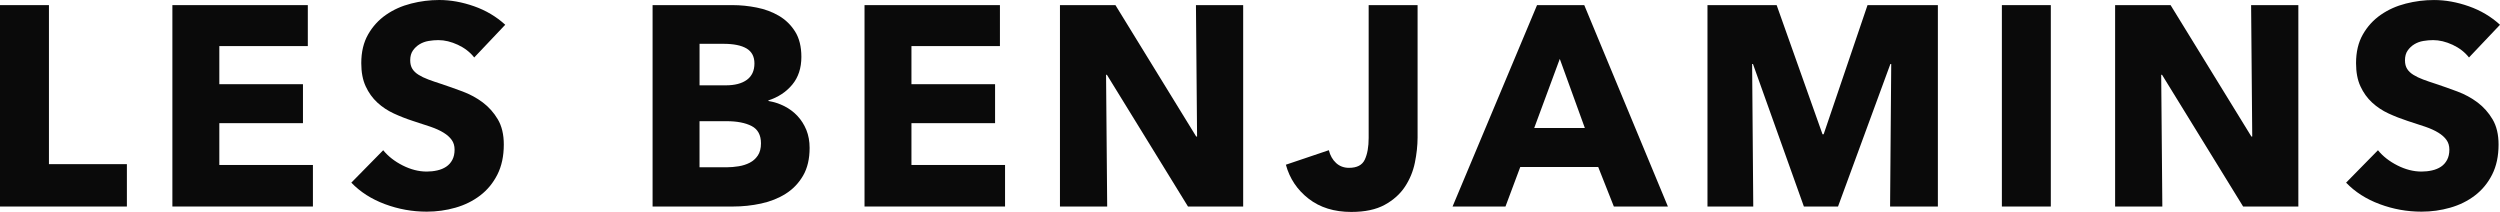
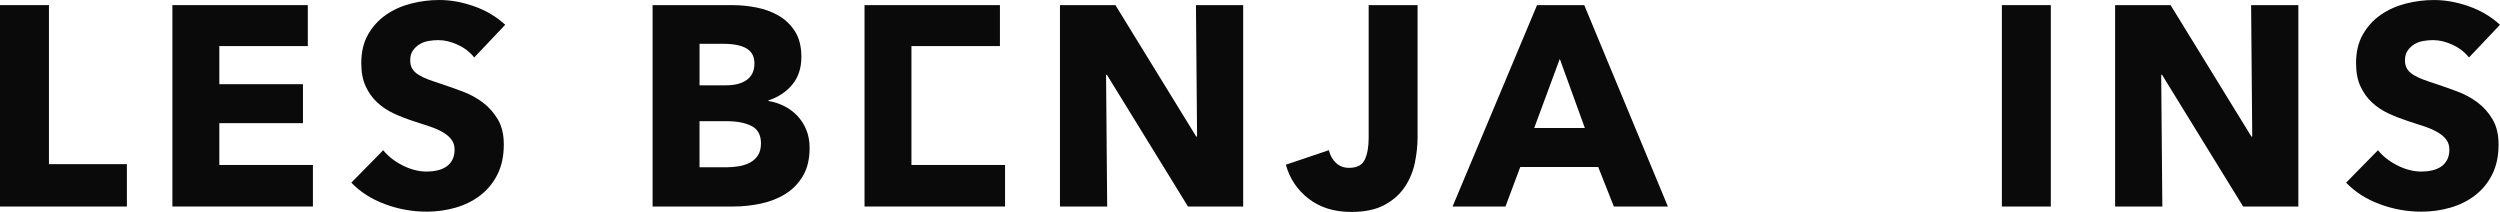
<svg xmlns="http://www.w3.org/2000/svg" width="200" height="17" viewBox="0 0 200 17" fill="none">
  <g clip-path="url(#clip0_128_1822)">
    <path d="M0 16.522V0.41H3.915V13.132H10.151V16.522H0Z" fill="#0A0A0A" />
    <path d="M13.791 16.522V0.41H24.625V3.687H17.546V6.736H24.237V9.853H17.546V13.198H25.033V16.521H13.791V16.522Z" fill="#0A0A0A" />
    <path d="M37.938 4.598C37.604 4.172 37.168 3.836 36.63 3.584C36.091 3.335 35.572 3.209 35.07 3.209C34.813 3.209 34.55 3.232 34.285 3.277C34.02 3.322 33.781 3.411 33.568 3.539C33.356 3.668 33.177 3.836 33.033 4.041C32.889 4.245 32.817 4.508 32.817 4.826C32.817 5.099 32.875 5.327 32.988 5.508C33.101 5.69 33.269 5.85 33.489 5.986C33.709 6.123 33.97 6.249 34.274 6.362C34.578 6.475 34.918 6.593 35.298 6.714C35.845 6.896 36.414 7.097 37.005 7.318C37.596 7.538 38.135 7.83 38.62 8.194C39.106 8.559 39.508 9.011 39.826 9.549C40.144 10.087 40.304 10.759 40.304 11.563C40.304 12.489 40.133 13.288 39.792 13.963C39.451 14.638 38.991 15.197 38.416 15.636C37.839 16.077 37.179 16.403 36.436 16.615C35.693 16.828 34.926 16.933 34.138 16.933C32.985 16.933 31.869 16.732 30.792 16.33C29.715 15.928 28.82 15.355 28.106 14.612L30.656 12.018C31.05 12.503 31.57 12.91 32.215 13.236C32.861 13.562 33.502 13.725 34.138 13.725C34.426 13.725 34.707 13.695 34.98 13.633C35.253 13.572 35.492 13.473 35.697 13.336C35.902 13.2 36.065 13.018 36.186 12.79C36.307 12.562 36.367 12.289 36.367 11.971C36.367 11.668 36.291 11.409 36.139 11.197C35.987 10.984 35.772 10.79 35.491 10.617C35.21 10.443 34.861 10.283 34.443 10.139C34.026 9.994 33.551 9.839 33.021 9.672C32.504 9.504 32 9.307 31.508 9.08C31.014 8.852 30.575 8.561 30.187 8.204C29.801 7.847 29.489 7.415 29.255 6.906C29.019 6.397 28.902 5.78 28.902 5.052C28.902 4.157 29.084 3.39 29.449 2.754C29.813 2.116 30.291 1.594 30.882 1.184C31.474 0.774 32.141 0.475 32.886 0.286C33.629 0.095 34.38 0 35.139 0C36.049 0 36.979 0.168 37.927 0.501C38.875 0.835 39.705 1.328 40.419 1.98L37.938 4.598Z" fill="#0A0A0A" />
    <path d="M64.769 11.835C64.769 12.714 64.594 13.454 64.246 14.053C63.897 14.652 63.435 15.135 62.858 15.498C62.28 15.863 61.624 16.123 60.889 16.283C60.153 16.443 59.397 16.522 58.625 16.522H52.207V0.41H58.625C59.247 0.41 59.883 0.475 60.536 0.604C61.188 0.732 61.781 0.953 62.312 1.263C62.842 1.575 63.275 1.995 63.609 2.526C63.942 3.057 64.11 3.732 64.11 4.551C64.11 5.446 63.866 6.187 63.382 6.77C62.896 7.355 62.259 7.775 61.471 8.033V8.078C61.925 8.154 62.353 8.294 62.757 8.498C63.159 8.703 63.508 8.966 63.804 9.284C64.1 9.602 64.335 9.974 64.51 10.399C64.682 10.826 64.769 11.304 64.769 11.835ZM60.355 5.076C60.355 4.529 60.145 4.131 59.73 3.881C59.312 3.631 58.694 3.505 57.875 3.505H55.964V6.827H58.057C58.785 6.827 59.351 6.68 59.753 6.384C60.153 6.089 60.355 5.651 60.355 5.076ZM60.878 11.47C60.878 10.803 60.628 10.34 60.127 10.081C59.626 9.824 58.958 9.695 58.123 9.695H55.962V13.382H58.147C58.451 13.382 58.764 13.355 59.092 13.302C59.418 13.25 59.714 13.155 59.979 13.018C60.245 12.882 60.46 12.688 60.628 12.438C60.794 12.187 60.878 11.866 60.878 11.47Z" fill="#0A0A0A" />
-     <path d="M69.162 16.522V0.41H79.994V3.687H72.916V6.736H79.606V9.853H72.916V13.198H80.404V16.521H69.162V16.522Z" fill="#0A0A0A" />
+     <path d="M69.162 16.522V0.41H79.994V3.687H72.916V6.736H79.606H72.916V13.198H80.404V16.521H69.162V16.522Z" fill="#0A0A0A" />
    <path d="M95.039 16.522L88.553 5.985H88.485L88.575 16.522H84.797V0.41H89.235L95.697 10.924H95.766L95.676 0.41H99.454V16.522H95.039Z" fill="#0A0A0A" />
    <path d="M113.189 13.018C113.044 13.717 112.779 14.358 112.393 14.941C112.006 15.526 111.468 16.007 110.777 16.386C110.087 16.764 109.196 16.955 108.104 16.955C106.738 16.955 105.601 16.603 104.69 15.897C103.779 15.191 103.173 14.285 102.87 13.177L106.307 12.016C106.413 12.441 106.607 12.783 106.887 13.04C107.168 13.298 107.513 13.427 107.922 13.427C108.56 13.427 108.981 13.206 109.185 12.767C109.39 12.326 109.493 11.751 109.493 11.037V0.41H113.407V11.015C113.404 11.653 113.331 12.32 113.189 13.018Z" fill="#0A0A0A" />
    <path d="M129.108 16.522L127.857 13.36H121.621L120.437 16.524H116.204L122.963 0.41H126.741L133.432 16.522H129.108ZM124.783 4.711L122.737 10.241H126.788L124.783 4.711Z" fill="#0A0A0A" />
-     <path d="M151.207 16.522L151.298 5.121H151.23L147.042 16.522H144.311L140.238 5.121H140.17L140.261 16.522H136.598V0.41H142.132L145.801 10.742H145.892L149.402 0.41H155.03V16.522H151.207Z" fill="#0A0A0A" />
    <path d="M160.15 16.522V0.41H164.065V16.522H160.15Z" fill="#0A0A0A" />
    <path d="M179.45 16.522L172.964 5.985H172.896L172.987 16.522H169.209V0.41H173.647L180.111 10.924H180.179L180.089 0.41H183.868V16.522H179.45Z" fill="#0A0A0A" />
    <path d="M197.519 4.598C197.185 4.172 196.749 3.836 196.211 3.584C195.672 3.335 195.153 3.209 194.651 3.209C194.394 3.209 194.132 3.232 193.866 3.277C193.601 3.322 193.362 3.411 193.149 3.539C192.937 3.668 192.758 3.836 192.614 4.041C192.47 4.245 192.398 4.508 192.398 4.826C192.398 5.099 192.456 5.327 192.569 5.508C192.682 5.69 192.85 5.85 193.07 5.986C193.291 6.123 193.551 6.249 193.855 6.362C194.158 6.475 194.499 6.593 194.879 6.714C195.426 6.896 195.995 7.097 196.586 7.318C197.177 7.538 197.716 7.83 198.202 8.194C198.687 8.559 199.089 9.011 199.407 9.549C199.725 10.087 199.885 10.759 199.885 11.563C199.885 12.489 199.714 13.289 199.373 13.963C199.032 14.638 198.572 15.197 197.997 15.636C197.42 16.077 196.76 16.403 196.017 16.615C195.274 16.828 194.507 16.933 193.719 16.933C192.566 16.933 191.45 16.732 190.373 16.33C189.295 15.928 188.401 15.355 187.688 14.612L190.237 12.018C190.631 12.503 191.151 12.91 191.796 13.236C192.44 13.562 193.083 13.725 193.719 13.725C194.007 13.725 194.288 13.695 194.561 13.633C194.834 13.572 195.073 13.473 195.278 13.337C195.483 13.2 195.646 13.018 195.767 12.79C195.888 12.562 195.949 12.289 195.949 11.971C195.949 11.668 195.873 11.409 195.72 11.197C195.568 10.984 195.353 10.79 195.072 10.617C194.791 10.443 194.442 10.283 194.025 10.139C193.607 9.994 193.132 9.839 192.602 9.672C192.086 9.504 191.581 9.307 191.089 9.08C190.595 8.852 190.156 8.561 189.768 8.204C189.382 7.847 189.07 7.415 188.836 6.906C188.6 6.398 188.484 5.78 188.484 5.052C188.484 4.157 188.665 3.39 189.03 2.754C189.394 2.116 189.872 1.594 190.463 1.184C191.055 0.774 191.723 0.475 192.467 0.286C193.21 0.096 193.961 0.002 194.72 0.002C195.63 0.002 196.558 0.169 197.508 0.503C198.456 0.836 199.286 1.33 200 1.982L197.519 4.598Z" fill="#0A0A0A" />
  </g>
  <defs>
    <clipPath id="clip0_128_1822">
      <rect width="200" height="16.955" fill="white" />
    </clipPath>
  </defs>
</svg>